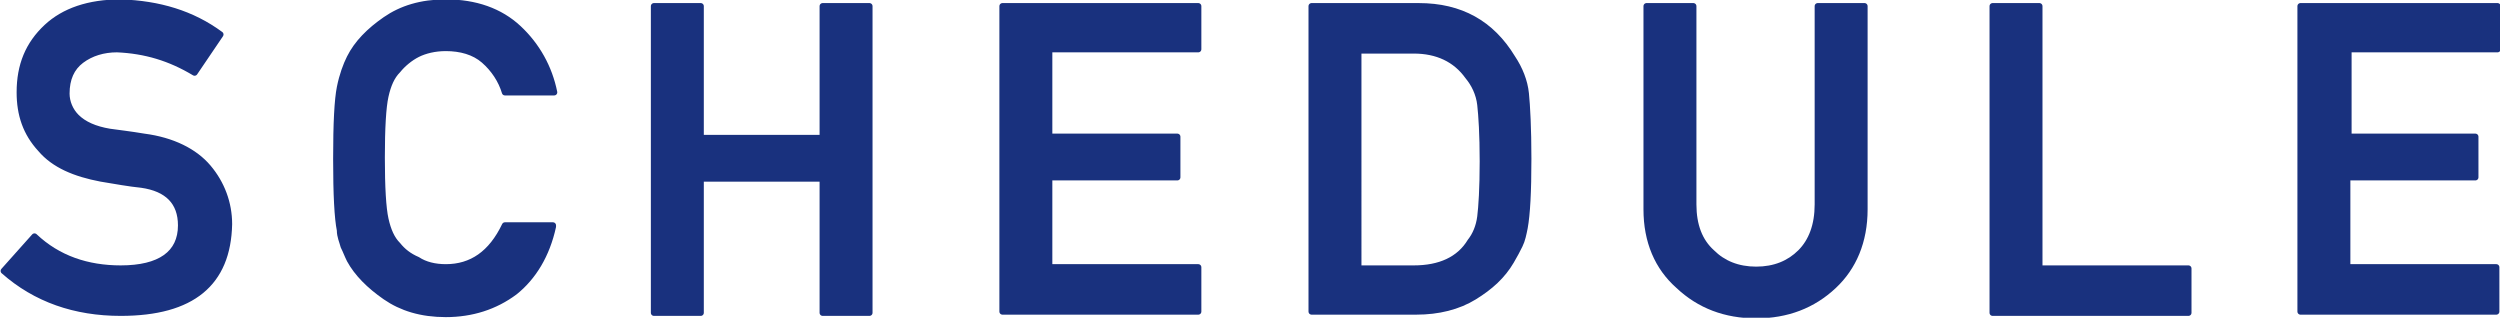
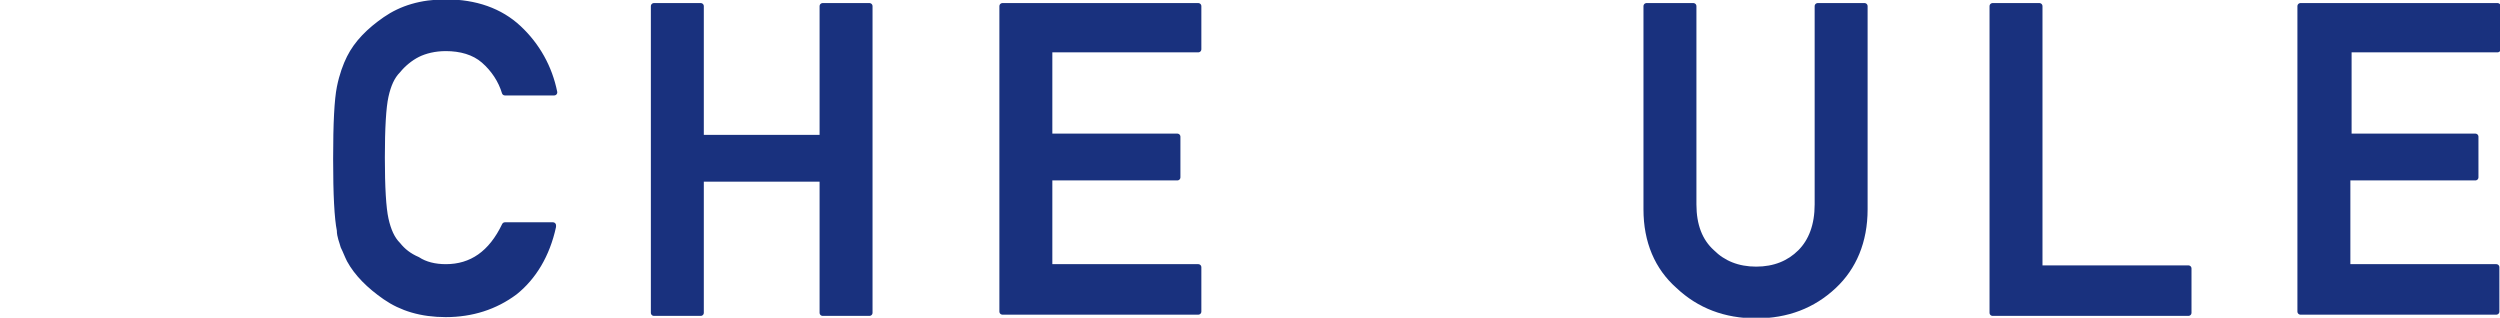
<svg xmlns="http://www.w3.org/2000/svg" version="1.1" id="レイヤー_1" x="0px" y="0px" viewBox="0 0 203 25.8" style="enable-background:new 0 0 203 25.8;" xml:space="preserve">
  <style type="text/css">
	.st0{fill:#19317E;stroke:#19317E;stroke-width:0.5;stroke-linecap:round;stroke-linejoin:round;stroke-miterlimit:10;}
</style>
  <g>
    <g>
-       <path class="st0" d="M9.8,21.8c3.2,0,4.9-1.2,4.9-3.5c0-1.9-1.1-3-3.2-3.3c-1-0.1-2.1-0.3-3.3-0.5c-2.1-0.4-3.8-1.1-4.9-2.4    c-1.2-1.3-1.7-2.8-1.7-4.6c0-2.2,0.7-3.9,2.2-5.3c1.4-1.3,3.4-2,6-2c3.1,0.1,5.8,0.9,8.1,2.6l-2.1,3.1C13.8,4.7,11.8,4.1,9.5,4    C8.4,4,7.4,4.3,6.6,4.9C5.8,5.5,5.4,6.4,5.4,7.6c0,0.7,0.3,1.4,0.8,1.9c0.6,0.6,1.5,1,2.7,1.2c0.7,0.1,1.6,0.2,2.8,0.4    c2.3,0.3,4.1,1.2,5.2,2.5c1.1,1.3,1.7,2.9,1.7,4.6c-0.1,4.8-3,7.2-8.8,7.2c-3.7,0-6.9-1.1-9.5-3.4l2.5-2.8    C4.7,21,7.1,21.8,9.8,21.8z" />
      <path class="st0" d="M44.9,18.4c-0.5,2.3-1.6,4.1-3.1,5.3c-1.6,1.2-3.5,1.8-5.6,1.8c-2,0-3.6-0.5-4.9-1.4c-1.3-0.9-2.3-1.9-2.9-3    c-0.2-0.4-0.3-0.7-0.5-1.1c-0.1-0.4-0.3-0.8-0.3-1.3c-0.2-1-0.3-2.9-0.3-5.8c0-2.9,0.1-4.8,0.3-5.8c0.2-1,0.5-1.8,0.8-2.4    c0.6-1.2,1.6-2.2,2.9-3.1c1.3-0.9,2.9-1.4,4.9-1.4c2.4,0,4.4,0.7,5.9,2.1c1.5,1.4,2.5,3.2,2.9,5.2h-4c-0.3-1-0.9-1.9-1.7-2.6    c-0.8-0.7-1.9-1-3.1-1c-0.9,0-1.7,0.2-2.3,0.5c-0.6,0.3-1.2,0.8-1.6,1.3c-0.5,0.5-0.8,1.2-1,2.1c-0.2,0.9-0.3,2.6-0.3,5    s0.1,4.1,0.3,5c0.2,0.9,0.5,1.6,1,2.1c0.4,0.5,0.9,0.9,1.6,1.2c0.6,0.4,1.4,0.6,2.3,0.6c2.1,0,3.7-1.1,4.8-3.4H44.9z" />
      <path class="st0" d="M66.8,14.5h-9.9v10.9h-3.8V0.5h3.8v10.7h9.9V0.5h3.8v24.9h-3.8V14.5z" />
      <path class="st0" d="M81.4,0.5h15.9V4H85.2v7.1h10.4v3.3H85.2v7.3h12.1v3.6H81.4V0.5z" />
-       <path class="st0" d="M106.5,0.5h8.7c3.4,0,5.9,1.4,7.6,4.2c0.6,0.9,1,1.9,1.1,2.9c0.1,1,0.2,2.8,0.2,5.3c0,2.7-0.1,4.5-0.3,5.6    c-0.1,0.5-0.2,1-0.4,1.4c-0.2,0.4-0.4,0.8-0.7,1.3c-0.7,1.2-1.7,2.1-3,2.9c-1.3,0.8-2.9,1.2-4.7,1.2h-8.5V0.5z M110.3,21.8h4.5    c2.1,0,3.7-0.7,4.6-2.2c0.4-0.5,0.7-1.2,0.8-2c0.1-0.8,0.2-2.3,0.2-4.5c0-2.2-0.1-3.7-0.2-4.6c-0.1-0.9-0.5-1.7-1-2.3    c-1-1.4-2.5-2.1-4.4-2.1h-4.5V21.8z" />
      <path class="st0" d="M133.7,0.5h3.8v16.1c0,1.7,0.5,3,1.5,3.9c0.9,0.9,2.1,1.4,3.6,1.4s2.7-0.5,3.6-1.4c0.9-0.9,1.4-2.2,1.4-3.9    V0.5h3.8v16.5c0,2.6-0.9,4.7-2.5,6.2c-1.7,1.6-3.8,2.4-6.3,2.4c-2.5,0-4.6-0.8-6.3-2.4c-1.7-1.5-2.6-3.6-2.6-6.2V0.5z" />
      <path class="st0" d="M161.8,0.5h3.8v21.3h12.1v3.6h-15.9V0.5z" />
      <path class="st0" d="M186.9,0.5h15.9V4h-12.1v7.1H201v3.3h-10.4v7.3h12.1v3.6h-15.9V0.5z" />
    </g>
  </g>
  <g>
    <g>
      <path class="st0" d="M635.2-625.2h-6.8v-3.4h17.4v3.4H639v21.5h-3.8V-625.2z" />
      <path class="st0" d="M653.6-628.6h3.8v16.1c0,1.7,0.5,3,1.5,3.9c0.9,0.9,2.1,1.4,3.6,1.4s2.7-0.5,3.6-1.4c0.9-0.9,1.4-2.2,1.4-3.9    v-16.1h3.8v16.5c0,2.6-0.9,4.7-2.5,6.2c-1.7,1.6-3.8,2.4-6.3,2.4c-2.5,0-4.6-0.8-6.3-2.4c-1.7-1.5-2.6-3.6-2.6-6.2V-628.6z" />
      <path class="st0" d="M681.7-628.6h3.8v24.9h-3.8V-628.6z" />
      <path class="st0" d="M700.6-625.2h-6.8v-3.4h17.4v3.4h-6.8v21.5h-3.8V-625.2z" />
      <path class="st0" d="M719.5-628.6h3.8v24.9h-3.8V-628.6z" />
      <path class="st0" d="M733.2-616.1c0-2.9,0.1-4.8,0.3-5.8c0.2-1,0.5-1.8,0.8-2.4c0.6-1.2,1.6-2.2,2.9-3.1c1.3-0.9,2.9-1.4,4.9-1.4    c2,0,3.6,0.5,5,1.4c1.3,0.9,2.3,1.9,2.8,3.1c0.4,0.6,0.7,1.4,0.9,2.4c0.1,1,0.2,2.9,0.2,5.8c0,2.8-0.1,4.8-0.2,5.8    c-0.2,1-0.5,1.8-0.9,2.4c-0.6,1.2-1.5,2.2-2.8,3c-1.3,0.9-3,1.4-5,1.4c-2,0-3.6-0.5-4.9-1.4c-1.3-0.9-2.3-1.9-2.9-3    c-0.2-0.4-0.3-0.7-0.5-1.1c-0.1-0.4-0.3-0.8-0.3-1.3C733.3-611.3,733.2-613.2,733.2-616.1z M737-616.1c0,2.4,0.1,4.1,0.3,5    c0.2,0.9,0.5,1.6,1,2.1c0.4,0.5,0.9,0.9,1.6,1.2c0.6,0.4,1.4,0.6,2.3,0.6c0.9,0,1.7-0.2,2.3-0.6c0.6-0.3,1.1-0.7,1.5-1.2    c0.5-0.5,0.8-1.2,1-2.1c0.2-0.9,0.3-2.5,0.3-5c0-2.4-0.1-4.1-0.3-5c-0.2-0.8-0.5-1.5-1-2.1c-0.4-0.5-0.9-0.9-1.5-1.3    c-0.7-0.3-1.4-0.5-2.3-0.5c-0.9,0-1.7,0.2-2.3,0.5c-0.6,0.3-1.2,0.8-1.6,1.3c-0.5,0.5-0.8,1.2-1,2.1    C737.1-620.2,737-618.5,737-616.1z" />
-       <path class="st0" d="M761-628.6h3.6l11.3,17.7h0.1v-17.7h3.8v24.9h-3.6l-11.3-17.7h-0.1v17.7H761V-628.6z" />
      <path class="st0" d="M804.6-628.6h15.9v3.6h-12.1v7.3h10.4v3.3h-10.4v10.6h-3.8V-628.6z" />
      <path class="st0" d="M829-628.6h15.9v3.6h-12.1v7.1h10.4v3.3h-10.4v7.3h12.1v3.6H829V-628.6z" />
      <path class="st0" d="M854-628.6h15.9v3.6h-12.1v7.1h10.4v3.3h-10.4v7.3h12.1v3.6H854V-628.6z" />
    </g>
  </g>
</svg>